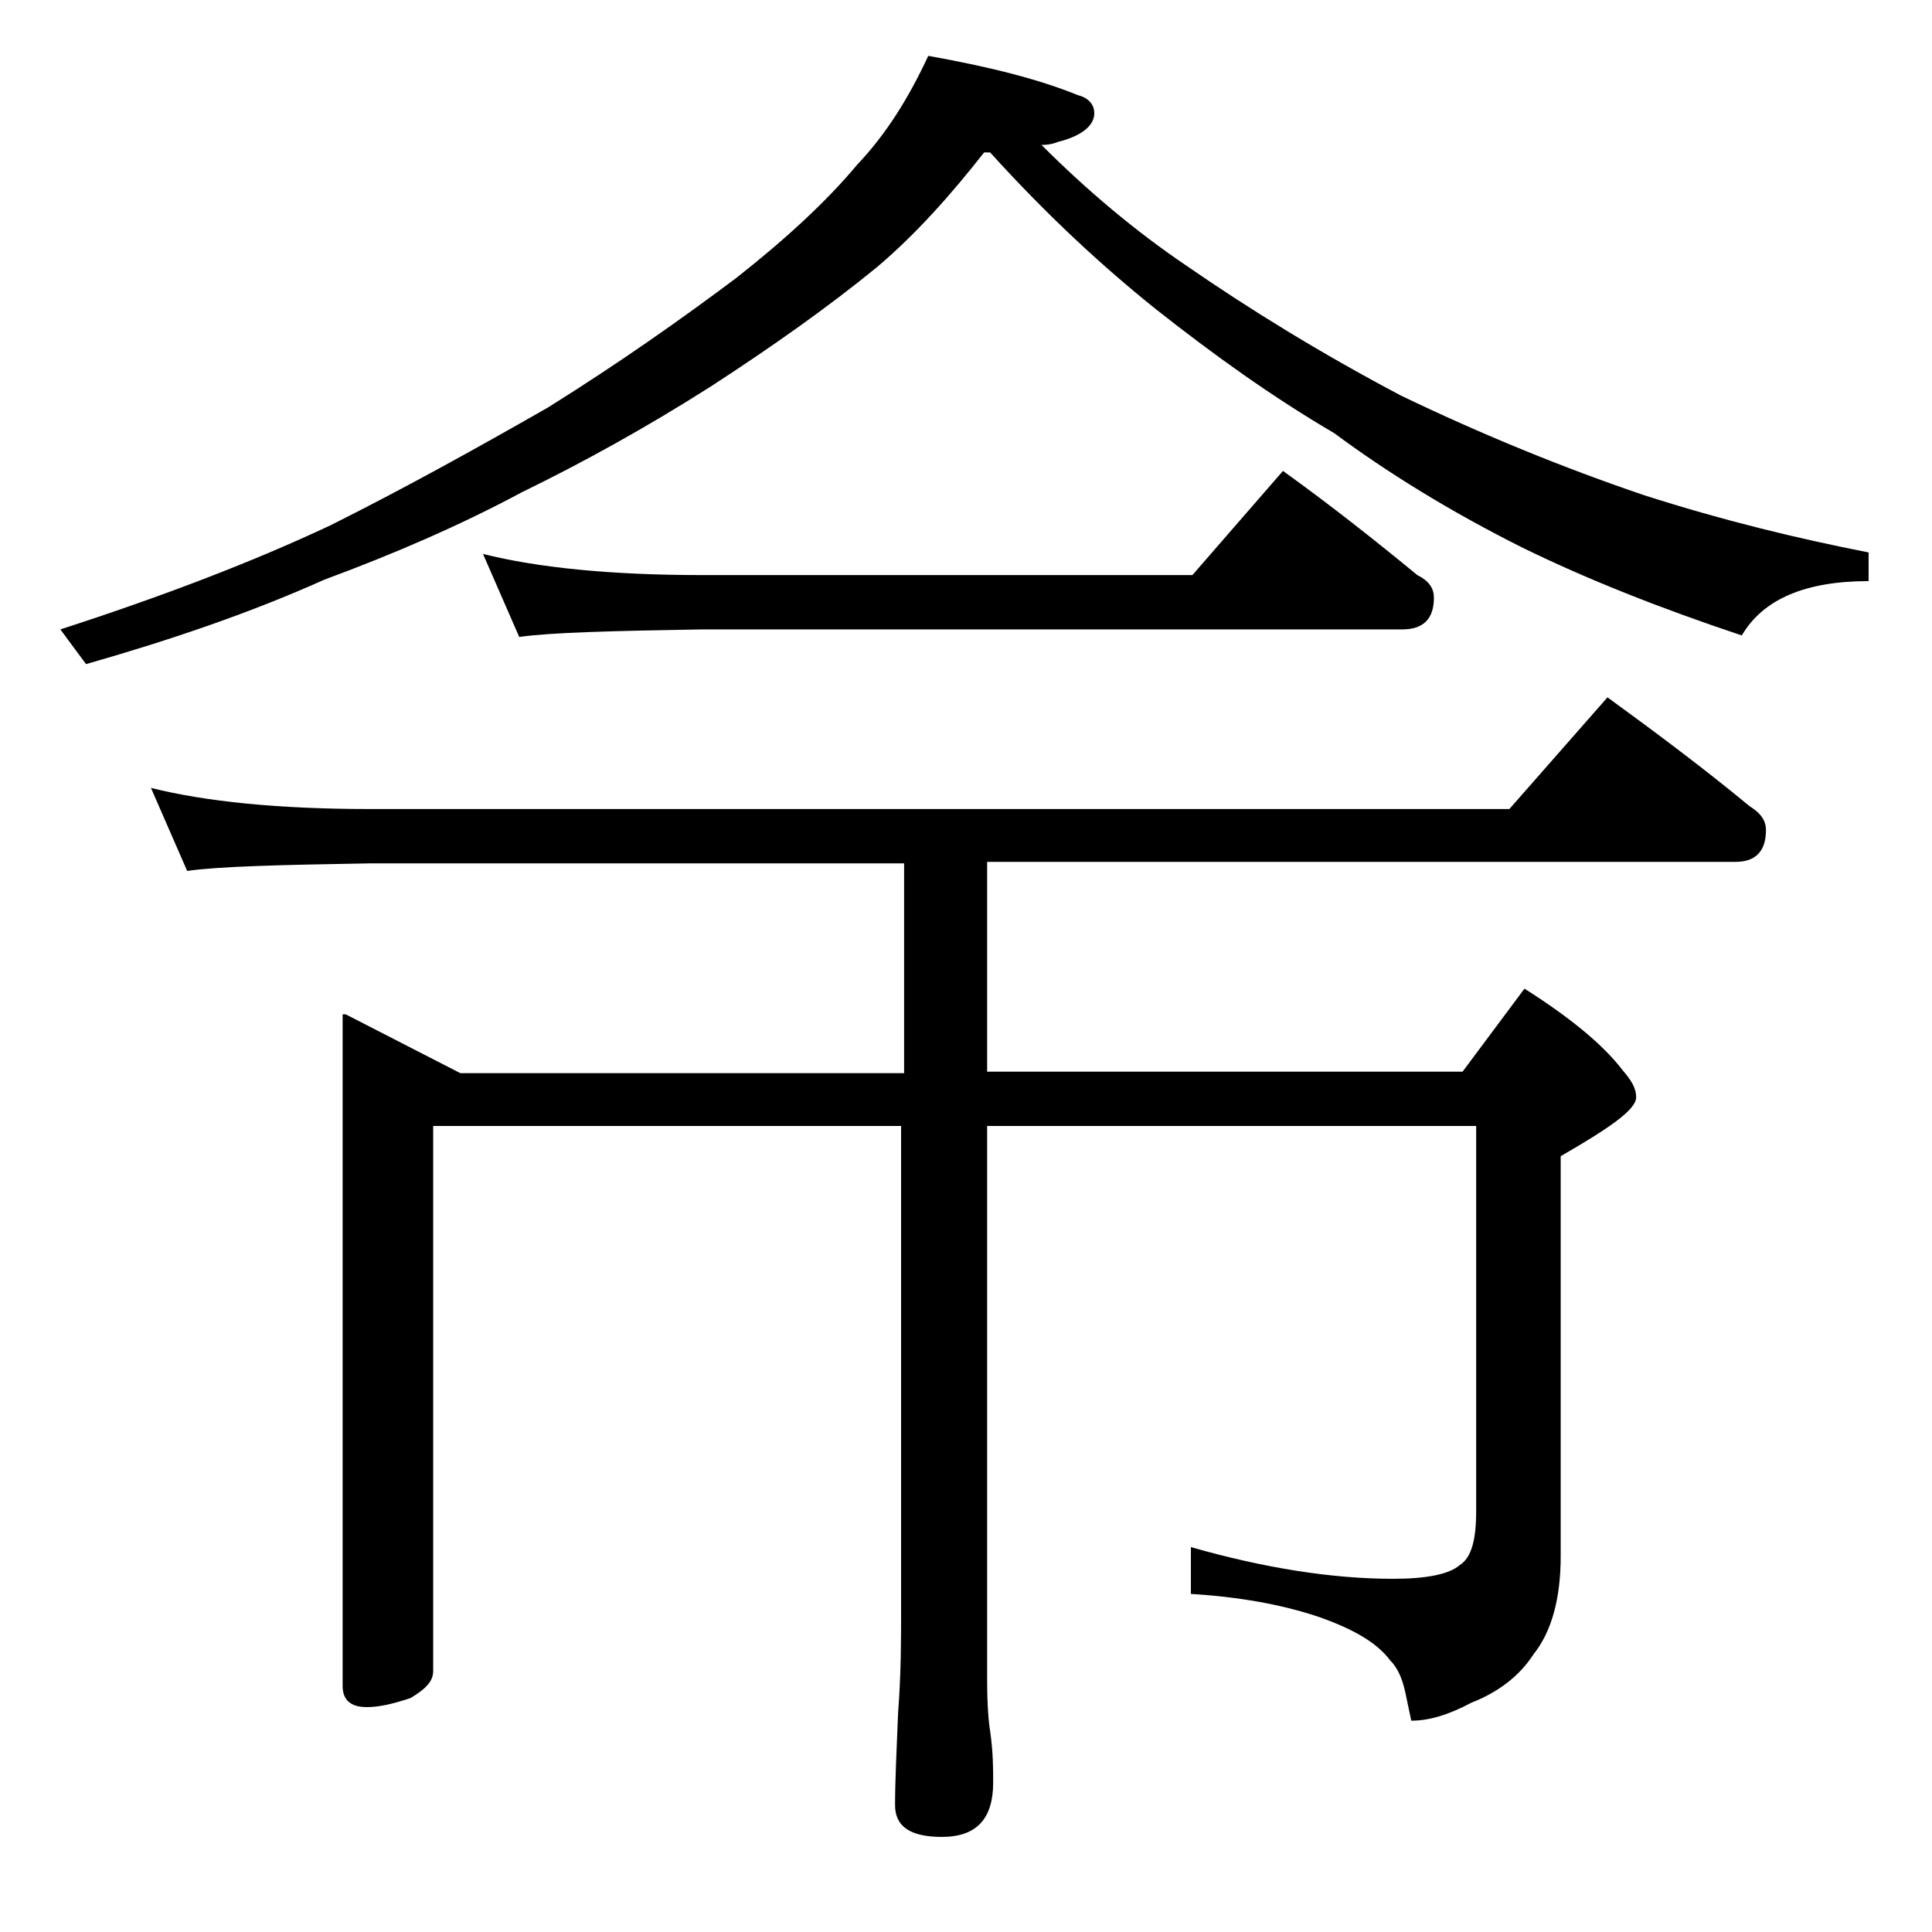
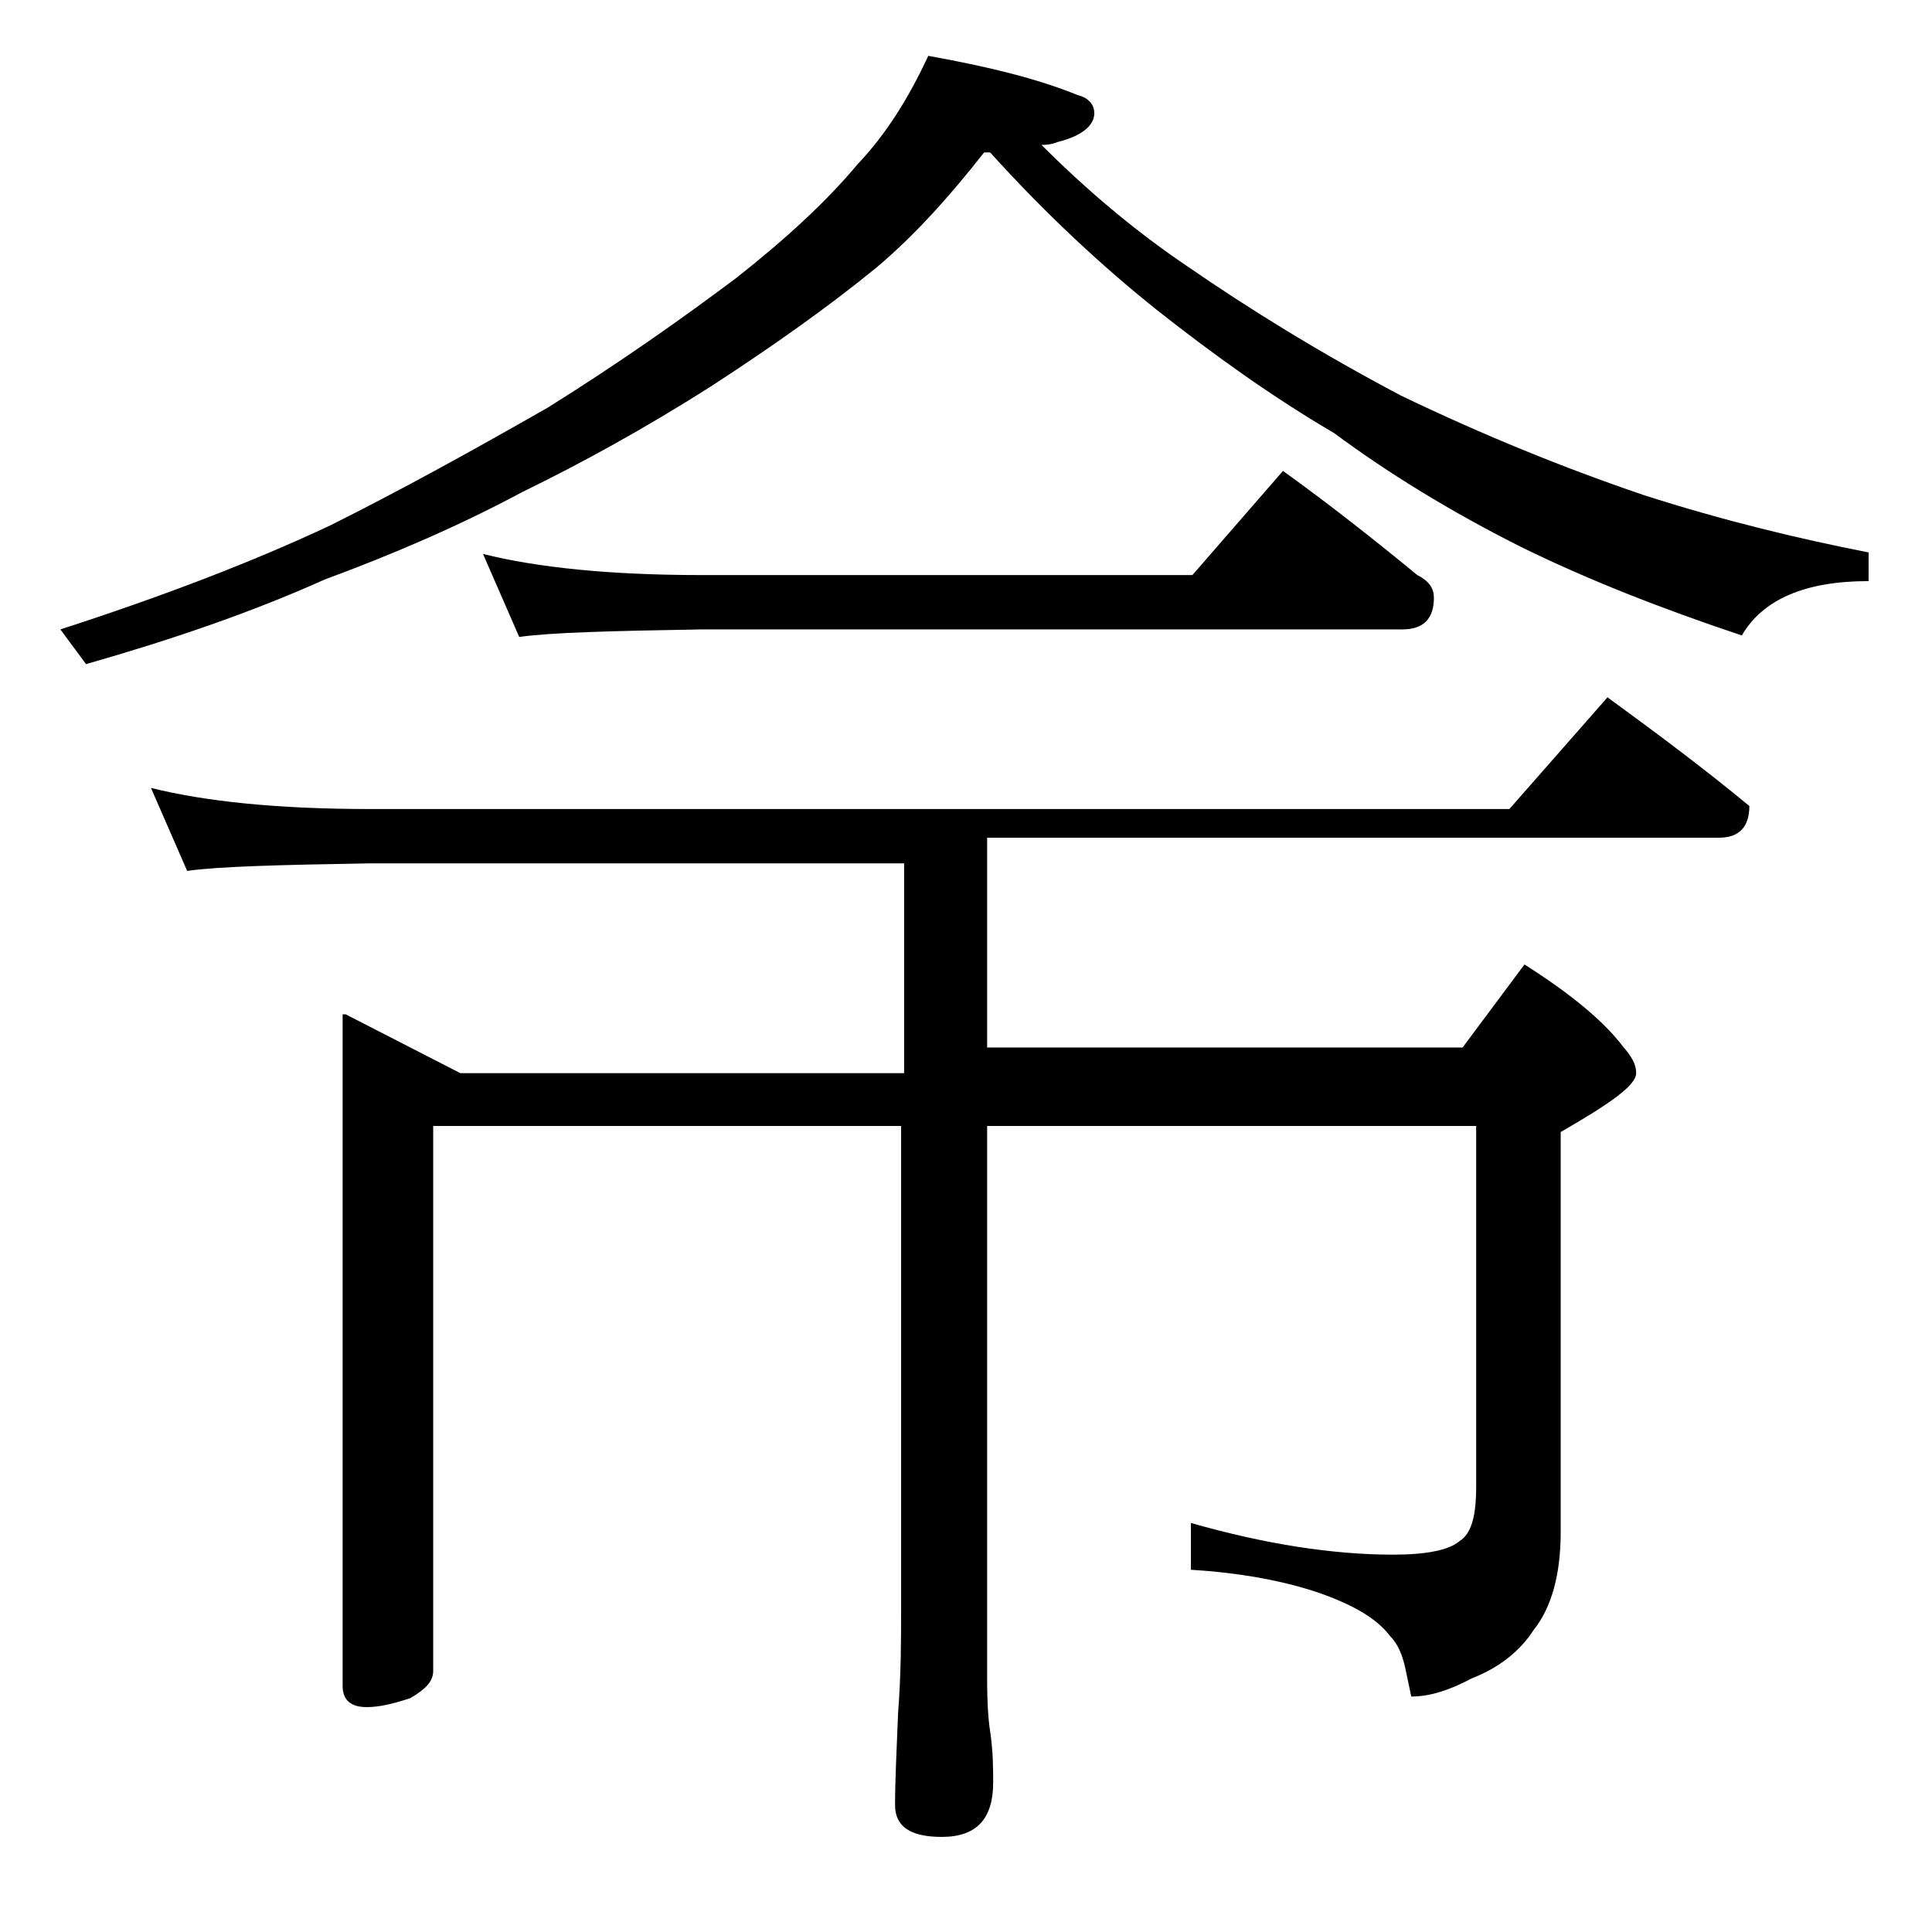
<svg xmlns="http://www.w3.org/2000/svg" version="1.1" id="Layer_1" x="0px" y="0px" viewBox="0 0 128 128" enable-background="new 0 0 128 128" xml:space="preserve">
-   <path d="M61.5,3.7c3.9,0.7,7.2,1.5,9.9,2.6c0.8,0.2,1.1,0.7,1.1,1.2c0,0.8-0.8,1.5-2.4,1.9c-0.5,0.2-0.9,0.2-1.1,0.2  c3,3,6.2,5.7,9.6,8c4.2,2.9,8.9,5.8,14.2,8.6c5.4,2.6,10.8,4.8,16.1,6.6c5.3,1.7,10.3,2.9,14.9,3.8v1.9c-4.2,0-7,1.2-8.4,3.6  c-5.4-1.8-10.2-3.7-14.5-5.8c-4.8-2.4-9-5-12.5-7.6c-4.1-2.4-8-5.2-11.8-8.2c-3.5-2.8-7.2-6.2-11-10.4h-0.4  c-2.2,2.8-4.5,5.4-7.1,7.6c-3.3,2.7-7,5.3-11,7.9c-4.4,2.8-8.6,5.1-12.5,7c-4.1,2.2-8.5,4.1-13.1,5.8c-4.9,2.2-10.2,4-15.8,5.6  L4,41.7c6.8-2.2,12.8-4.5,17.9-6.9c4.8-2.4,9.5-5,14.4-7.8c4.8-3,8.9-5.9,12.5-8.6c3.3-2.6,6-5.1,8-7.5C58.7,8.9,60.2,6.5,61.5,3.7z   M22.9,67.2l7.6,3.9h29.4V57.2H24.5c-5.9,0.1-10,0.2-12.1,0.5L10,52.2c3.6,0.9,8.4,1.4,14.5,1.4H100l6.5-7.4  c3.3,2.4,6.5,4.8,9.4,7.2c0.8,0.5,1.1,1,1.1,1.6c0,1.4-0.7,2.1-2,2.1H65.4v13.9h31.5l4.1-5.5c3,1.9,5.2,3.7,6.5,5.4  c0.6,0.7,0.9,1.2,0.9,1.8c0,0.8-1.7,2-5,3.9v26.5c0,2.8-0.6,5-1.8,6.5c-0.9,1.4-2.3,2.5-4.1,3.2c-1.5,0.8-2.8,1.2-4,1.2l-0.4-1.9  c-0.2-0.9-0.5-1.6-1-2.1c-0.9-1.2-2.5-2.1-4.8-2.9c-2.4-0.8-5.2-1.3-8.4-1.5v-3.1c4.9,1.4,9.4,2.1,13.4,2.1c2.2,0,3.7-0.3,4.4-0.9  c0.8-0.5,1.1-1.7,1.1-3.6V74.6H65.4v36.6c0,1.8,0.1,2.9,0.2,3.5c0.2,1.4,0.2,2.5,0.2,3.4c0,2.4-1.1,3.6-3.4,3.6  c-2.1,0-3.1-0.7-3.1-2.1c0-1.6,0.1-3.6,0.2-6.1c0.2-2.6,0.2-4.9,0.2-6.9v-32h-31v36.1c0,0.7-0.5,1.2-1.5,1.8  c-1.2,0.4-2.1,0.6-2.9,0.6c-1.1,0-1.6-0.5-1.6-1.4V67.2z M32,36.7c3.6,0.9,8.4,1.4,14.5,1.4H79l6-6.9c3.2,2.3,6.1,4.6,8.9,6.9  c0.8,0.4,1.1,0.9,1.1,1.5c0,1.4-0.7,2.1-2.1,2.1H46.5c-5.9,0.1-10,0.2-12.1,0.5L32,36.7z" />
+   <path d="M61.5,3.7c3.9,0.7,7.2,1.5,9.9,2.6c0.8,0.2,1.1,0.7,1.1,1.2c0,0.8-0.8,1.5-2.4,1.9c-0.5,0.2-0.9,0.2-1.1,0.2  c3,3,6.2,5.7,9.6,8c4.2,2.9,8.9,5.8,14.2,8.6c5.4,2.6,10.8,4.8,16.1,6.6c5.3,1.7,10.3,2.9,14.9,3.8v1.9c-4.2,0-7,1.2-8.4,3.6  c-5.4-1.8-10.2-3.7-14.5-5.8c-4.8-2.4-9-5-12.5-7.6c-4.1-2.4-8-5.2-11.8-8.2c-3.5-2.8-7.2-6.2-11-10.4h-0.4  c-2.2,2.8-4.5,5.4-7.1,7.6c-3.3,2.7-7,5.3-11,7.9c-4.4,2.8-8.6,5.1-12.5,7c-4.1,2.2-8.5,4.1-13.1,5.8c-4.9,2.2-10.2,4-15.8,5.6  L4,41.7c6.8-2.2,12.8-4.5,17.9-6.9c4.8-2.4,9.5-5,14.4-7.8c4.8-3,8.9-5.9,12.5-8.6c3.3-2.6,6-5.1,8-7.5C58.7,8.9,60.2,6.5,61.5,3.7z   M22.9,67.2l7.6,3.9h29.4V57.2H24.5c-5.9,0.1-10,0.2-12.1,0.5L10,52.2c3.6,0.9,8.4,1.4,14.5,1.4H100l6.5-7.4  c3.3,2.4,6.5,4.8,9.4,7.2c0,1.4-0.7,2.1-2,2.1H65.4v13.9h31.5l4.1-5.5c3,1.9,5.2,3.7,6.5,5.4  c0.6,0.7,0.9,1.2,0.9,1.8c0,0.8-1.7,2-5,3.9v26.5c0,2.8-0.6,5-1.8,6.5c-0.9,1.4-2.3,2.5-4.1,3.2c-1.5,0.8-2.8,1.2-4,1.2l-0.4-1.9  c-0.2-0.9-0.5-1.6-1-2.1c-0.9-1.2-2.5-2.1-4.8-2.9c-2.4-0.8-5.2-1.3-8.4-1.5v-3.1c4.9,1.4,9.4,2.1,13.4,2.1c2.2,0,3.7-0.3,4.4-0.9  c0.8-0.5,1.1-1.7,1.1-3.6V74.6H65.4v36.6c0,1.8,0.1,2.9,0.2,3.5c0.2,1.4,0.2,2.5,0.2,3.4c0,2.4-1.1,3.6-3.4,3.6  c-2.1,0-3.1-0.7-3.1-2.1c0-1.6,0.1-3.6,0.2-6.1c0.2-2.6,0.2-4.9,0.2-6.9v-32h-31v36.1c0,0.7-0.5,1.2-1.5,1.8  c-1.2,0.4-2.1,0.6-2.9,0.6c-1.1,0-1.6-0.5-1.6-1.4V67.2z M32,36.7c3.6,0.9,8.4,1.4,14.5,1.4H79l6-6.9c3.2,2.3,6.1,4.6,8.9,6.9  c0.8,0.4,1.1,0.9,1.1,1.5c0,1.4-0.7,2.1-2.1,2.1H46.5c-5.9,0.1-10,0.2-12.1,0.5L32,36.7z" />
</svg>